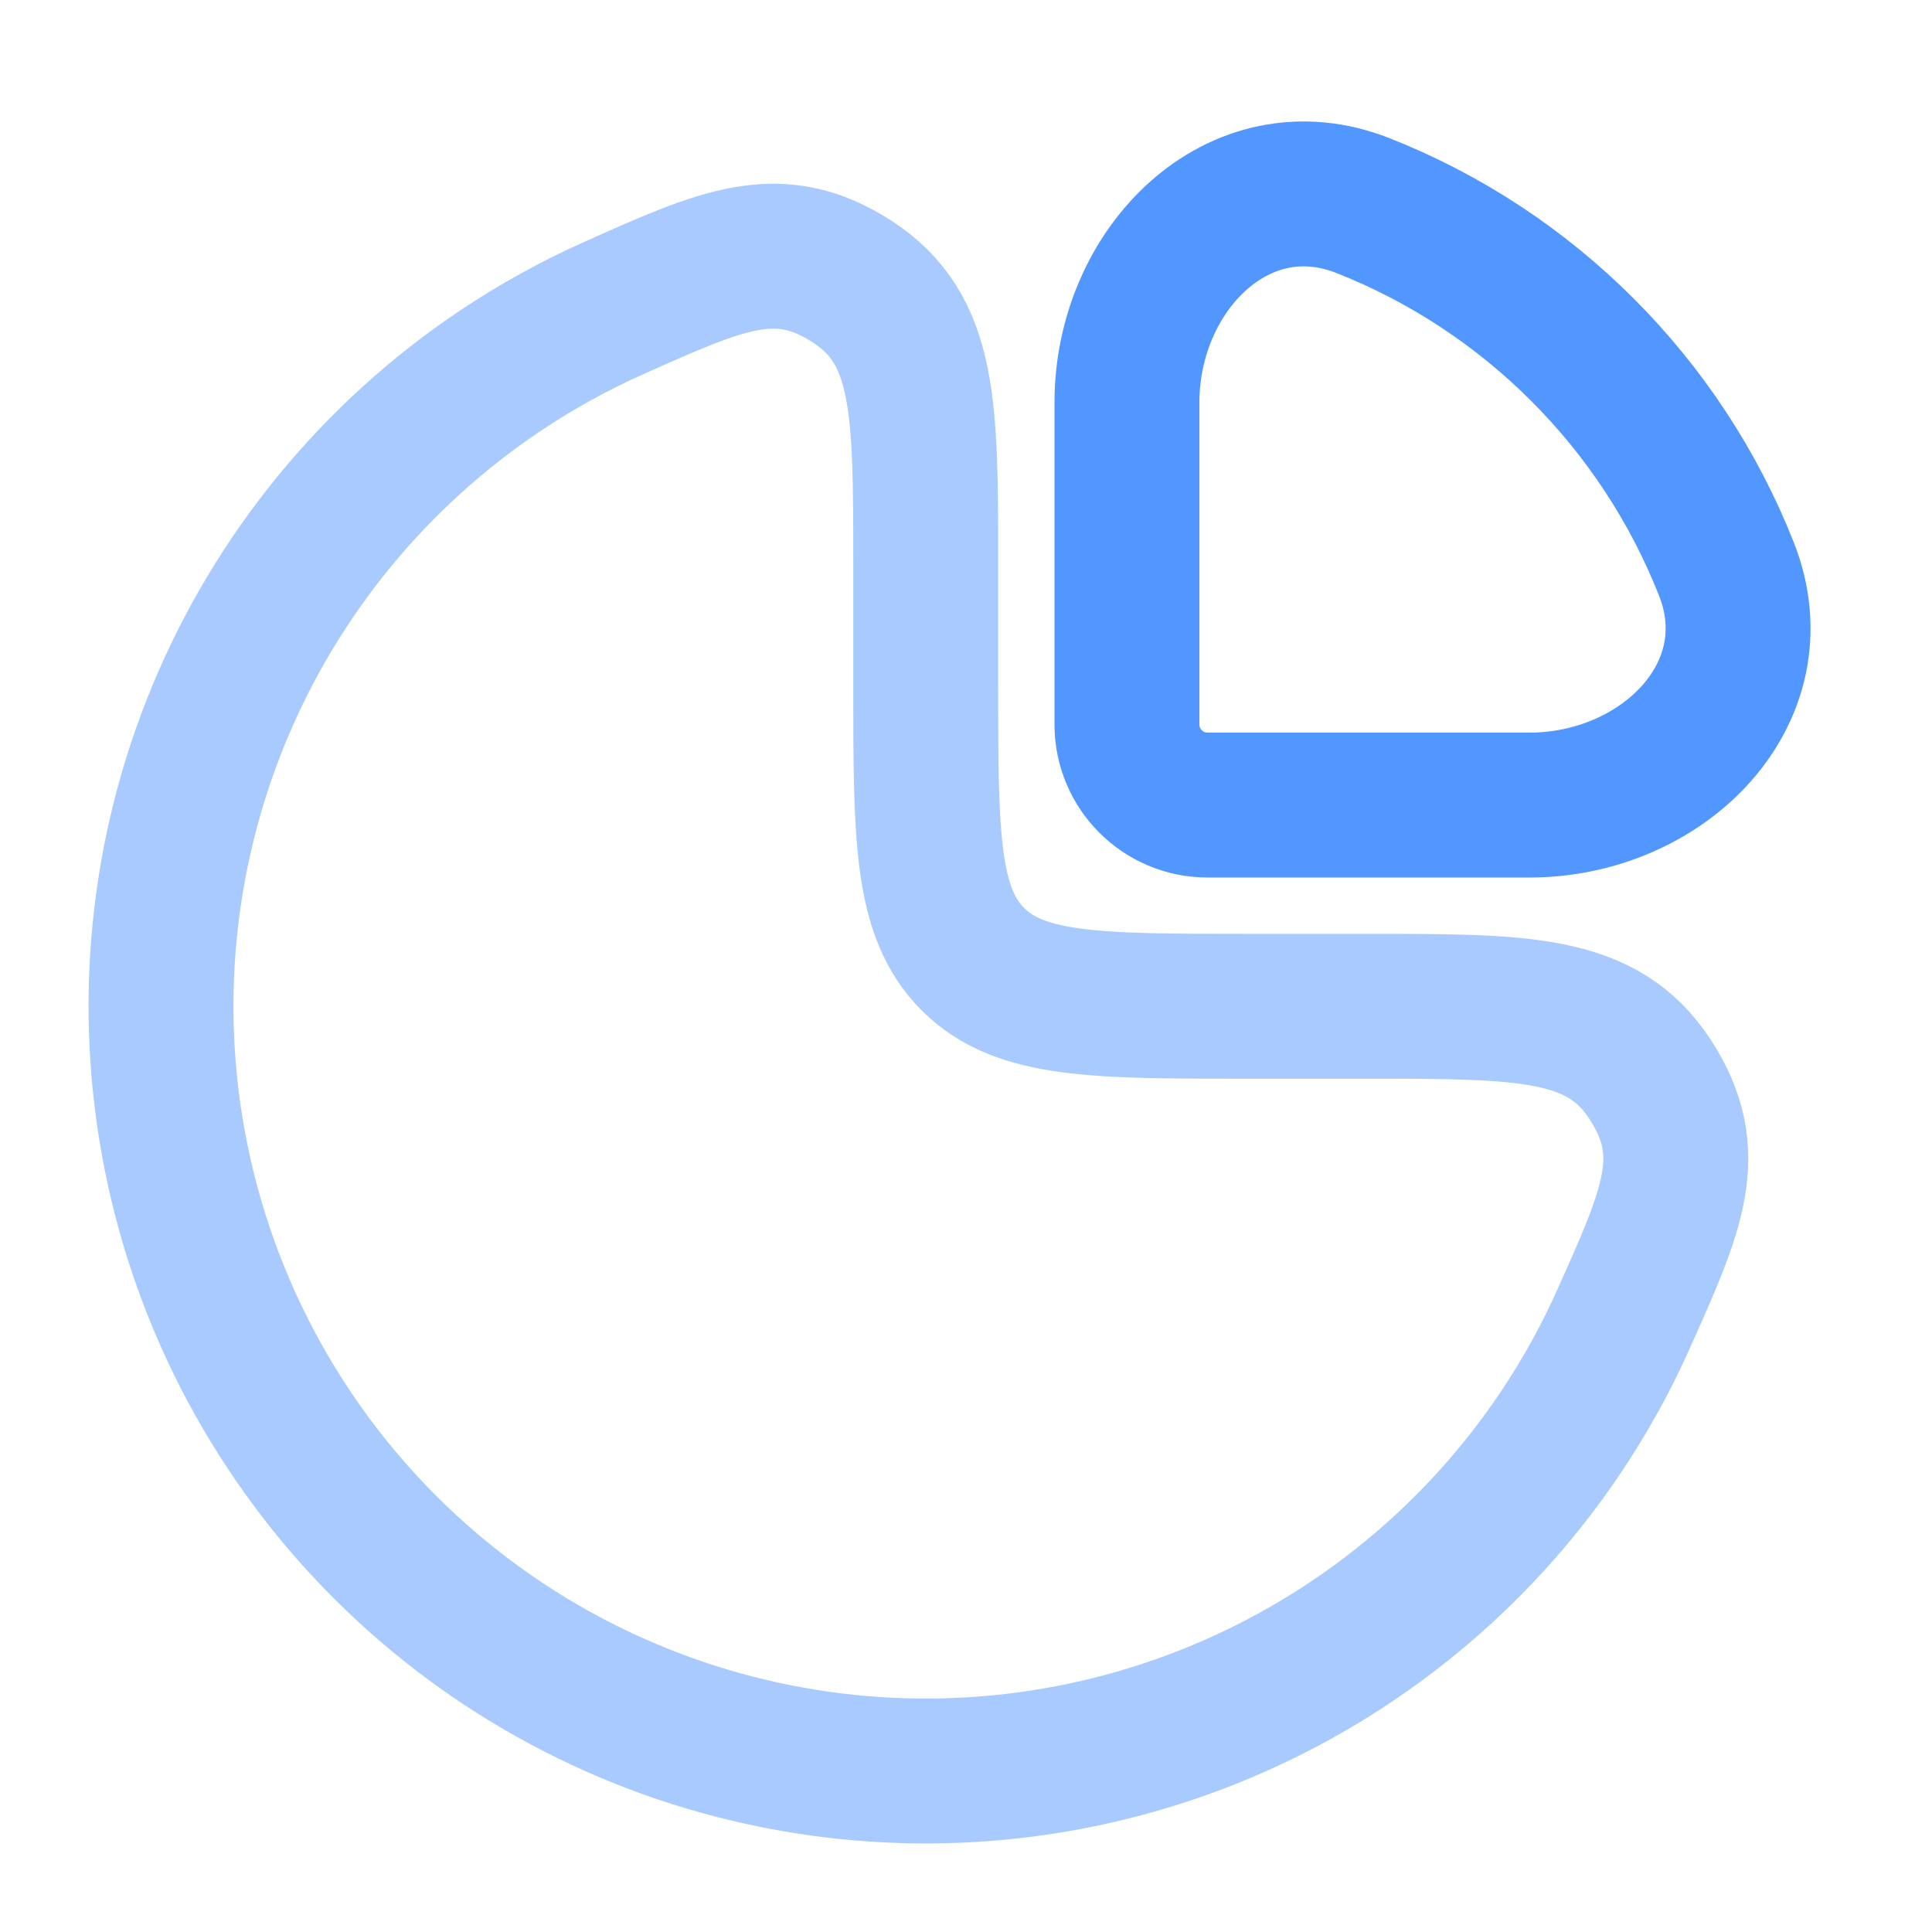
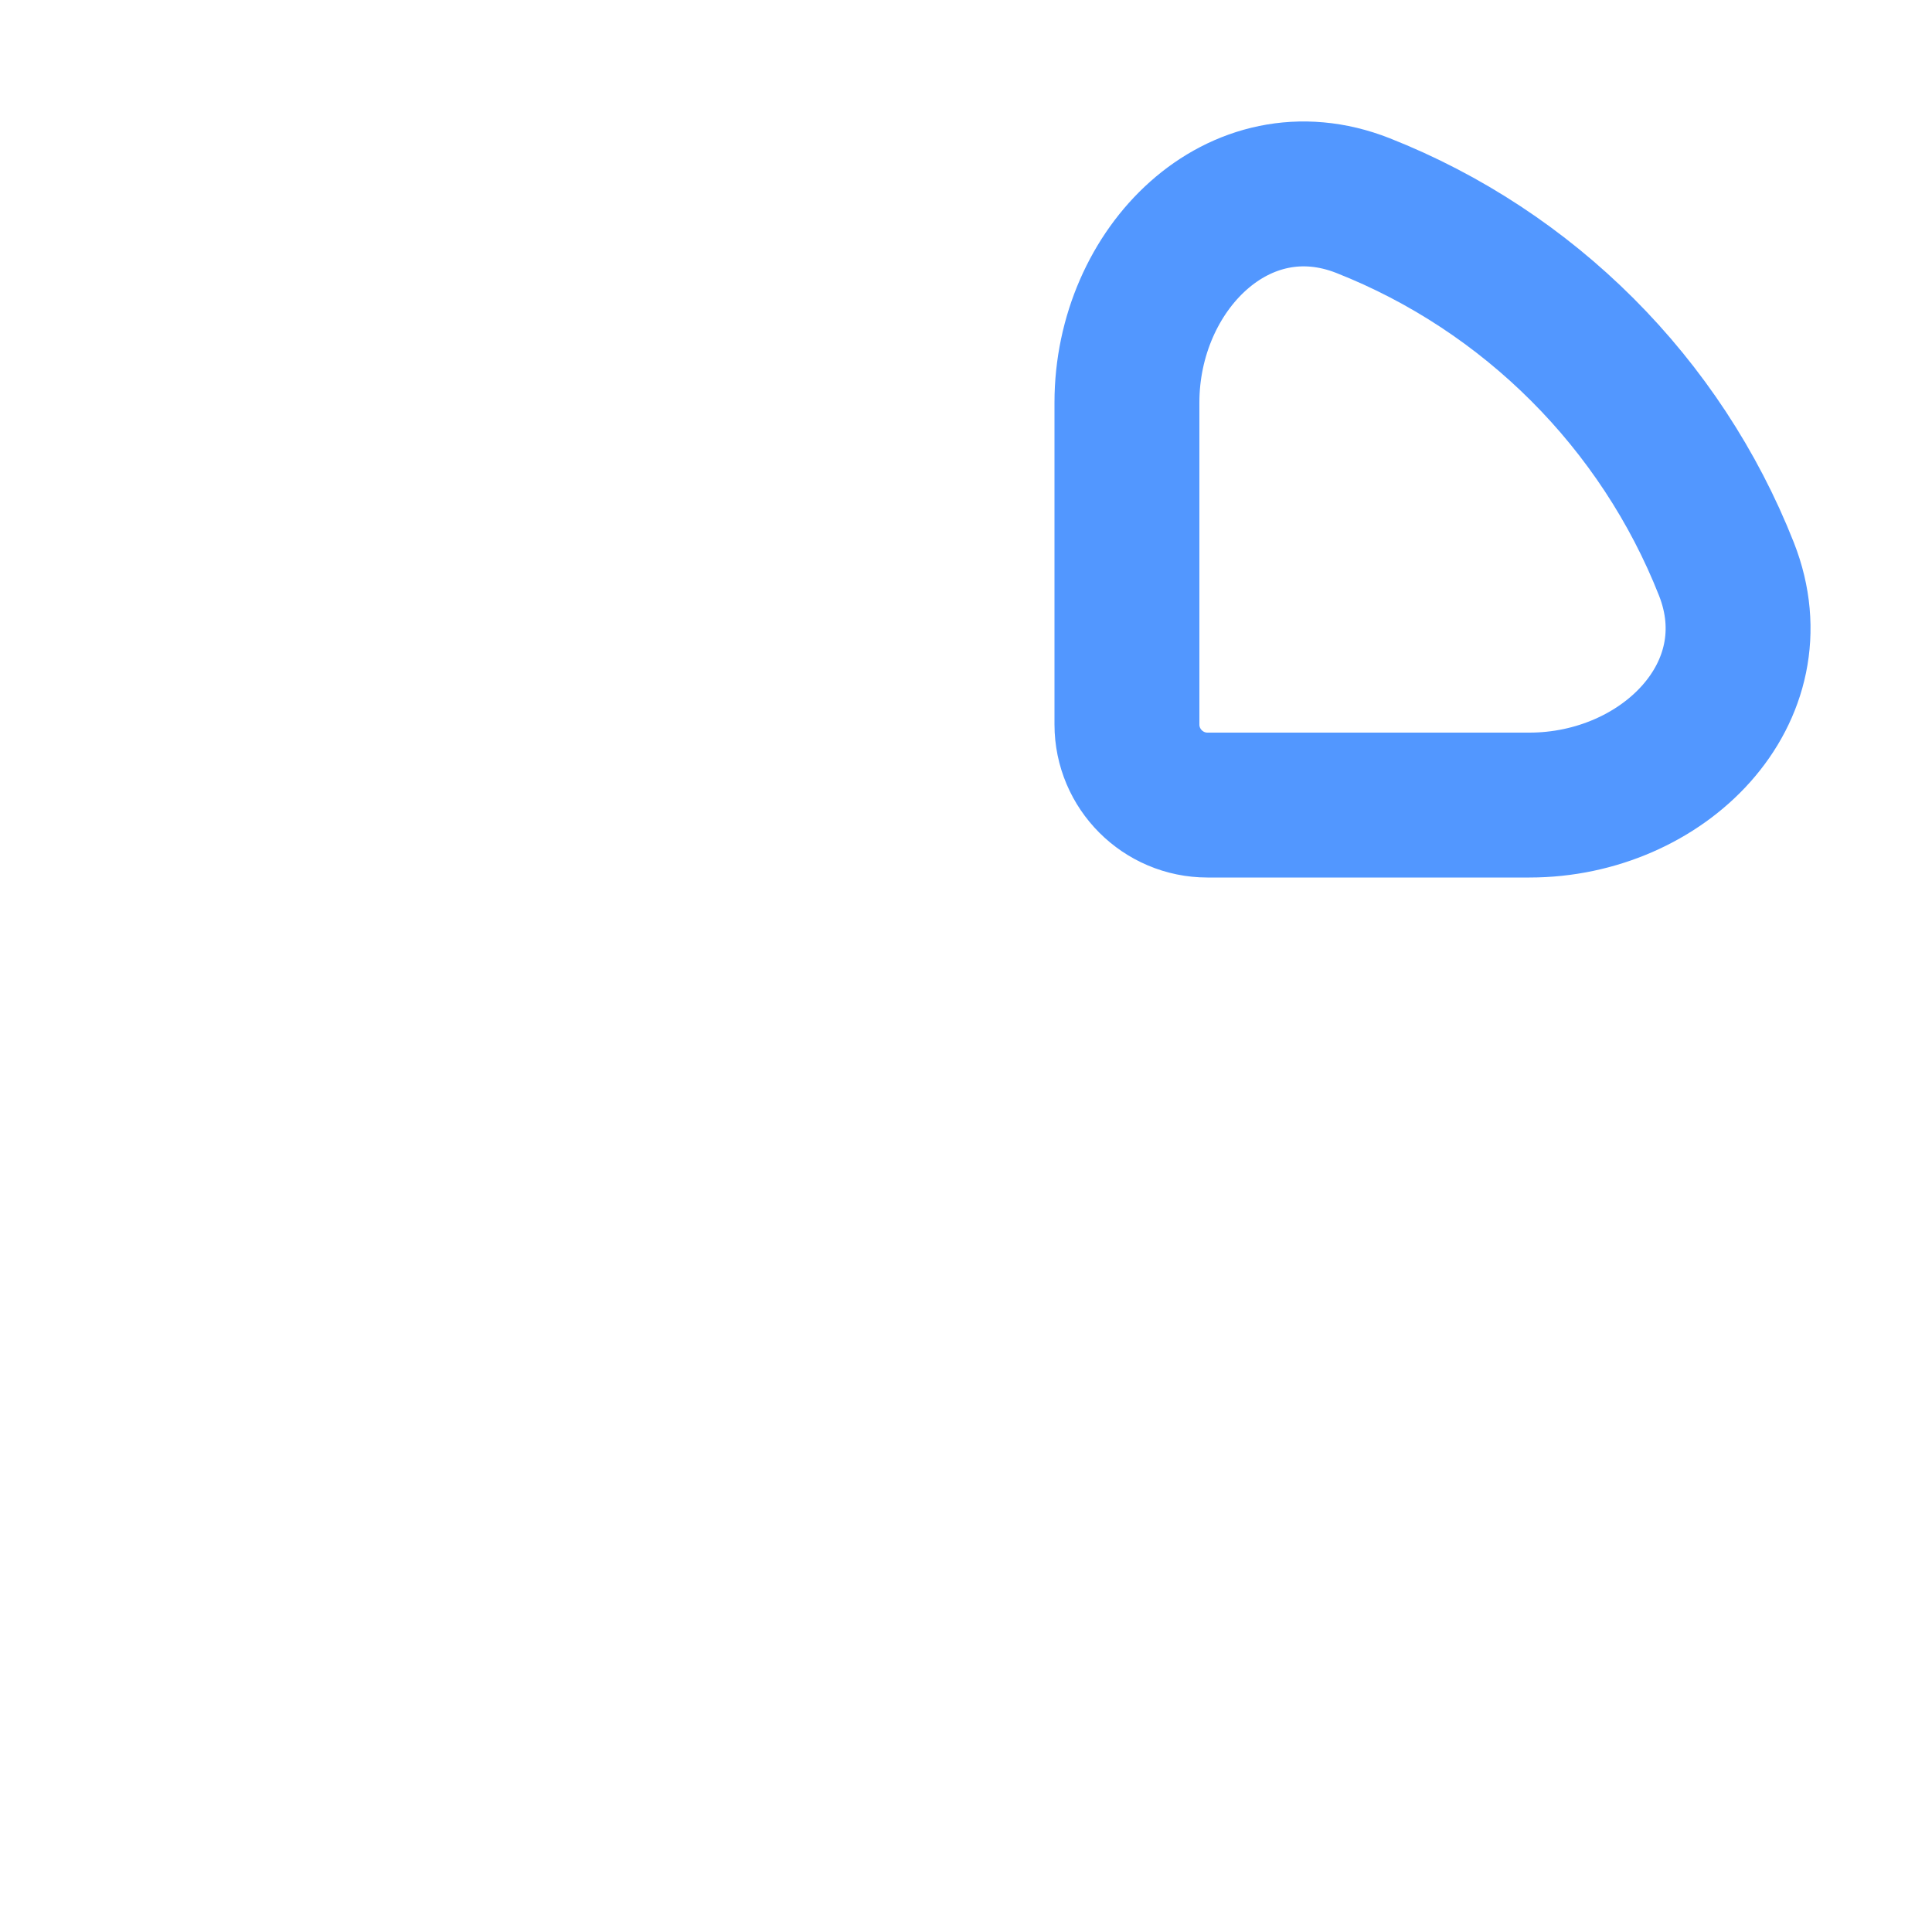
<svg xmlns="http://www.w3.org/2000/svg" width="20" height="20" viewBox="0 0 20 20" fill="none">
-   <path opacity="0.5" d="M5.185 3.834C5.555 3.587 5.944 3.372 6.347 3.192C7.491 2.68 8.062 2.424 8.823 2.916C9.583 3.409 9.583 4.217 9.583 5.833V7.083C9.583 8.655 9.583 9.44 10.071 9.929C10.559 10.417 11.345 10.417 12.916 10.417H14.166C15.783 10.417 16.591 10.417 17.084 11.177C17.576 11.938 17.32 12.509 16.808 13.652C16.628 14.056 16.413 14.444 16.166 14.815C15.296 16.117 14.059 17.132 12.613 17.731C11.166 18.33 9.574 18.487 8.039 18.181C6.503 17.876 5.092 17.122 3.985 16.015C2.878 14.908 2.124 13.497 1.819 11.961C1.513 10.425 1.67 8.834 2.269 7.387C2.868 5.941 3.883 4.704 5.185 3.834Z" stroke="#5297FF" stroke-width="1.5" />
  <path d="M17.872 5.891C17.195 4.174 15.826 2.805 14.109 2.128C12.824 1.622 11.666 2.786 11.666 4.167V7.5C11.666 7.96 12.04 8.334 12.5 8.334H15.833C17.214 8.334 18.378 7.176 17.872 5.891Z" stroke="#5297FF" stroke-width="1.5" />
</svg>